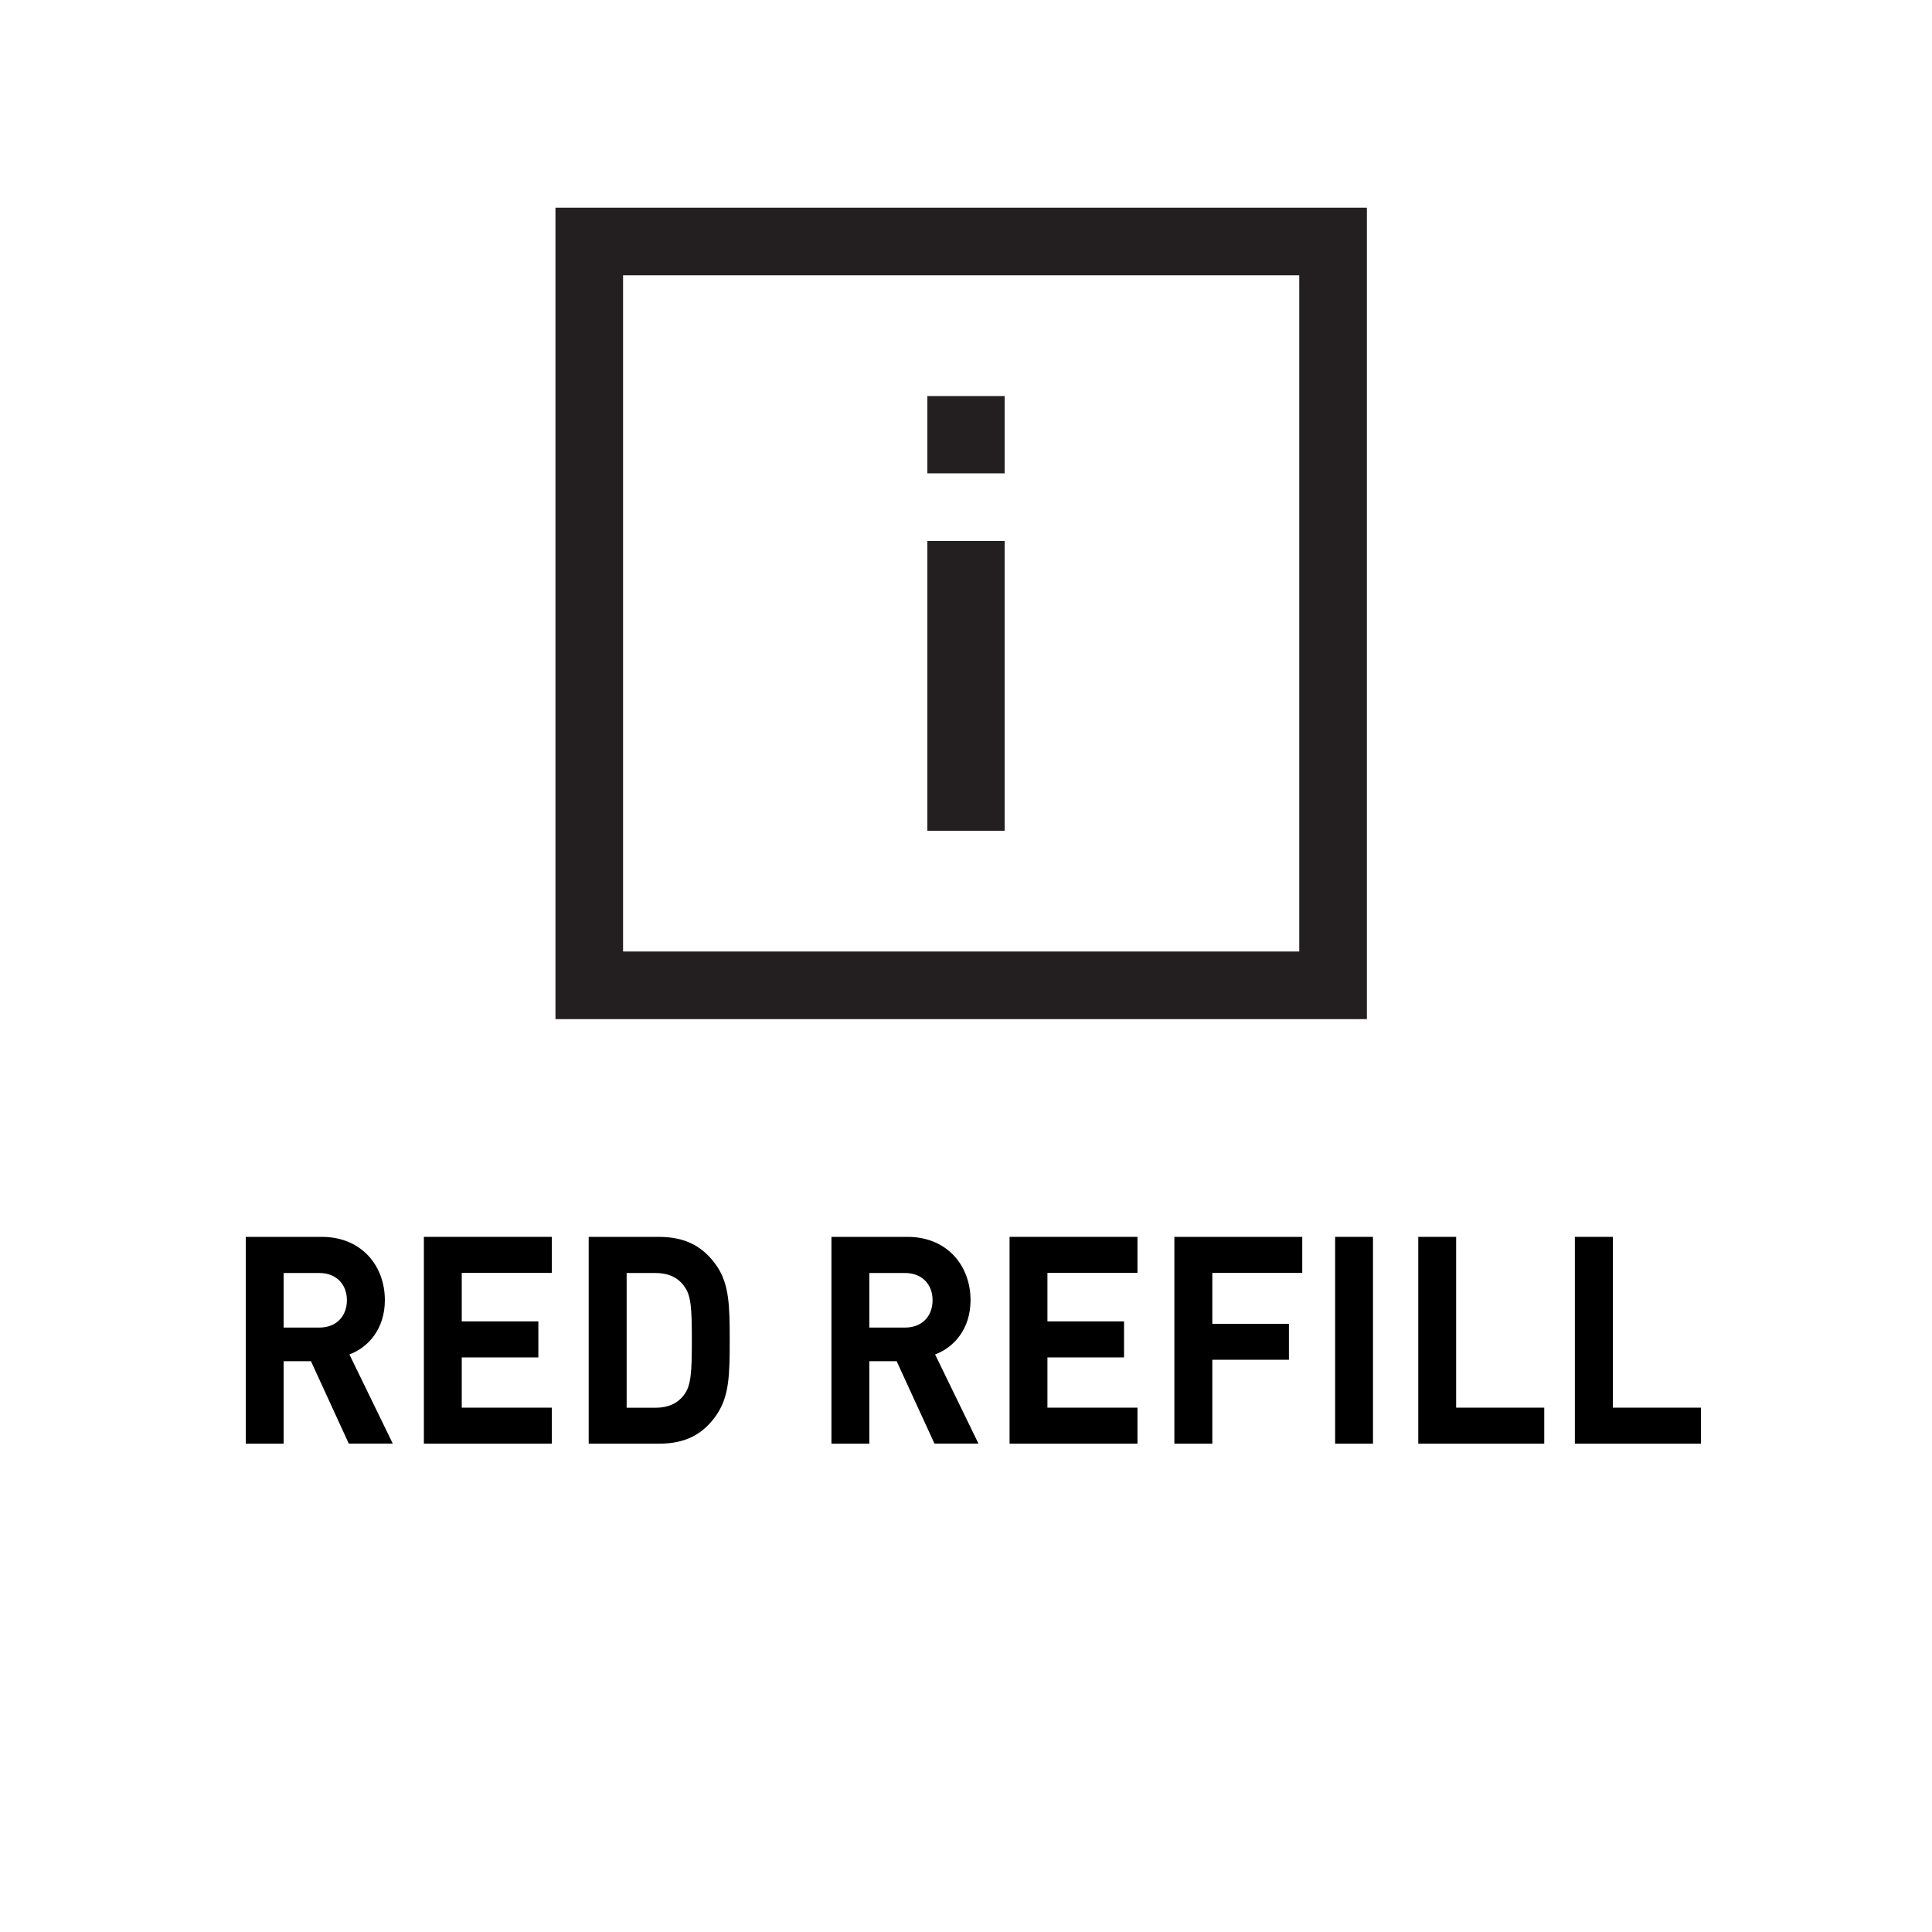
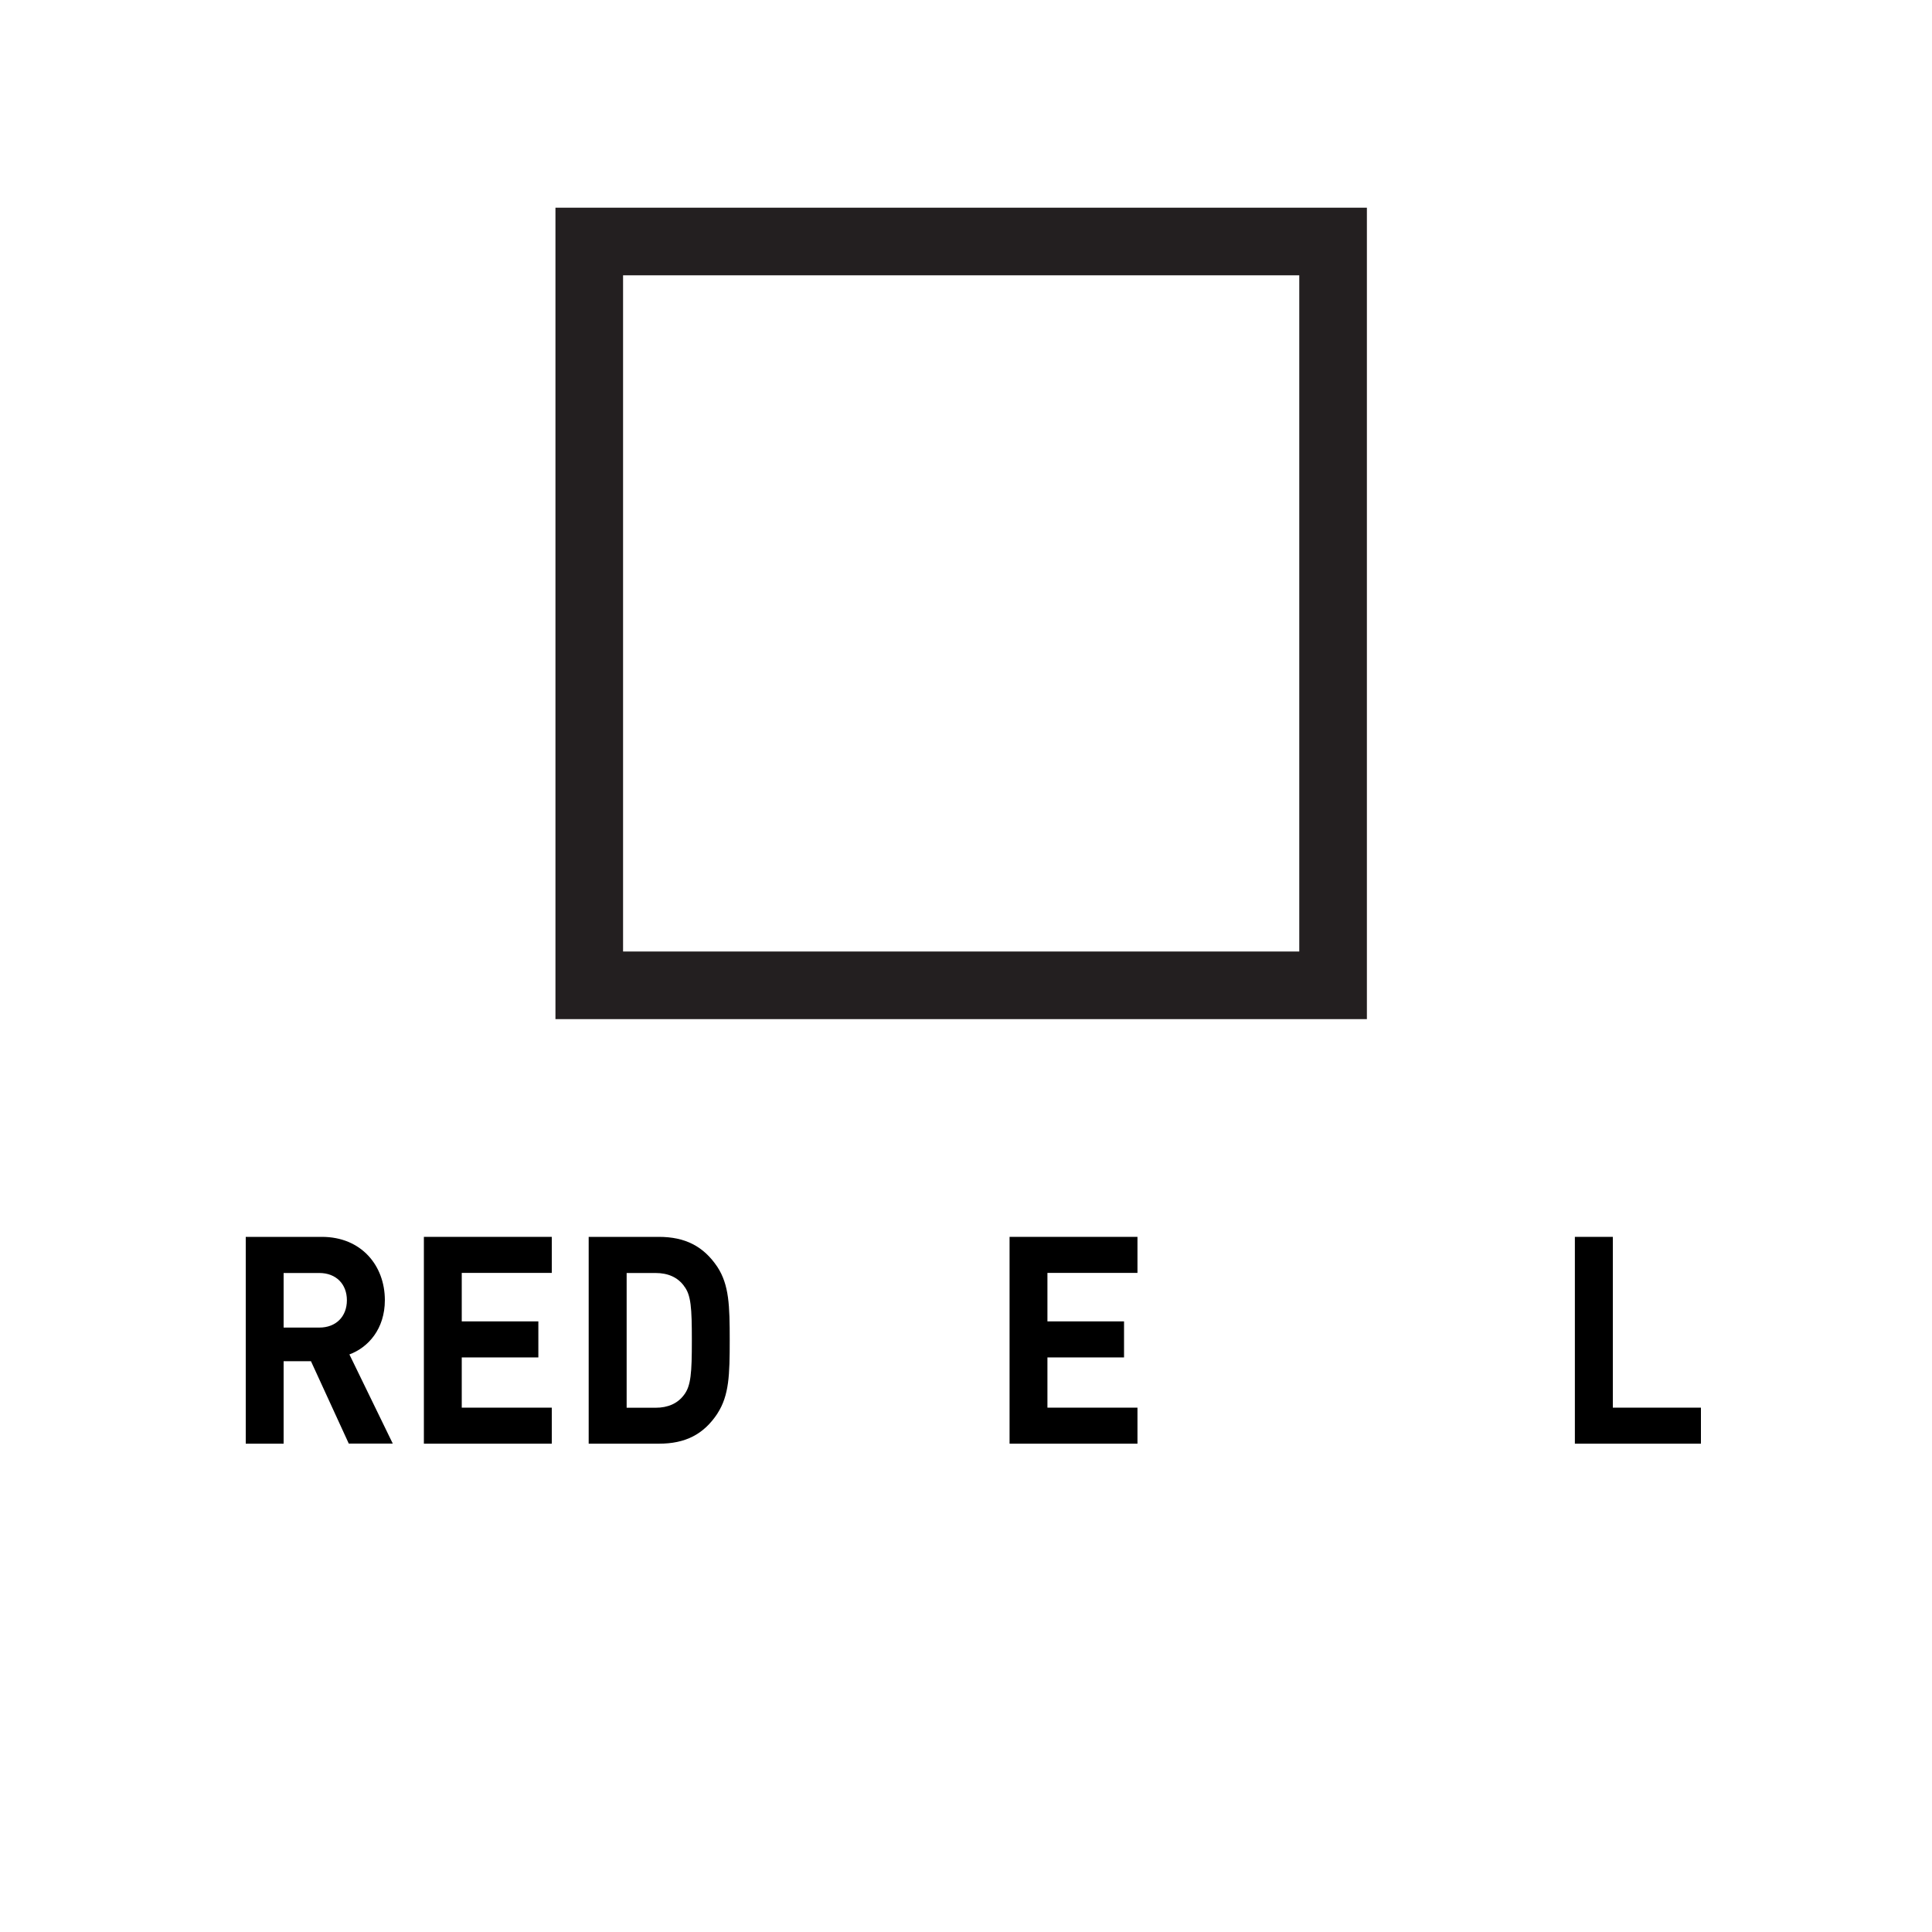
<svg xmlns="http://www.w3.org/2000/svg" version="1.1" viewBox="0 0 20 20">
  <defs>
    <style>
      .cls-1 {
        fill: #231f20;
      }

      .cls-2 {
        fill: none;
        stroke: #231f20;
        stroke-miterlimit: 10;
        stroke-width: .7px;
      }
    </style>
  </defs>
  <g>
    <g id="Layer_1">
      <g>
        <g id="Layer_1-2" data-name="Layer_1">
          <g>
            <rect class="cls-2" x="6.1" y="2.5" width="7.7" height="7.7" />
-             <path class="cls-1" d="M9.6,4.9v-.8h.8v.8h-.8ZM9.6,8.6v-3h.8v3h-.8Z" />
          </g>
        </g>
        <g>
          <path d="M3.611,14.945l-.392-.854h-.283v.854h-.392v-2.141h.788c.409,0,.652.298.652.655,0,.298-.172.49-.367.562l.449.923h-.455ZM3.306,13.178h-.37v.565h.37c.172,0,.285-.114.285-.283,0-.168-.113-.282-.285-.282Z" />
          <path d="M4.388,14.945v-2.141h1.324v.373h-.932v.502h.793v.373h-.793v.52h.932v.373h-1.324Z" />
          <path d="M7.427,14.633c-.144.217-.333.312-.607.312h-.726v-2.141h.726c.273,0,.463.097.607.312.121.187.127.4.127.758s-.006.571-.127.758ZM7.08,13.311c-.065-.088-.164-.133-.294-.133h-.299v1.395h.299c.13,0,.229-.045.294-.132.073-.094.082-.229.082-.565s-.008-.472-.082-.564Z" />
-           <path d="M9.674,14.945l-.392-.854h-.283v.854h-.392v-2.141h.788c.409,0,.652.298.652.655,0,.298-.172.49-.367.562l.449.923h-.455ZM9.369,13.178h-.37v.565h.37c.172,0,.285-.114.285-.283,0-.168-.113-.282-.285-.282Z" />
          <path d="M10.451,14.945v-2.141h1.324v.373h-.932v.502h.793v.373h-.793v.52h.932v.373h-1.324Z" />
-           <path d="M12.55,13.178v.526h.793v.372h-.793v.869h-.393v-2.141h1.324v.373h-.932Z" />
-           <path d="M13.821,14.945v-2.141h.392v2.141h-.392Z" />
-           <path d="M14.682,14.945v-2.141h.392v1.768h.912v.373h-1.304Z" />
          <path d="M16.303,14.945v-2.141h.393v1.768h.912v.373h-1.305Z" />
        </g>
      </g>
    </g>
  </g>
</svg>